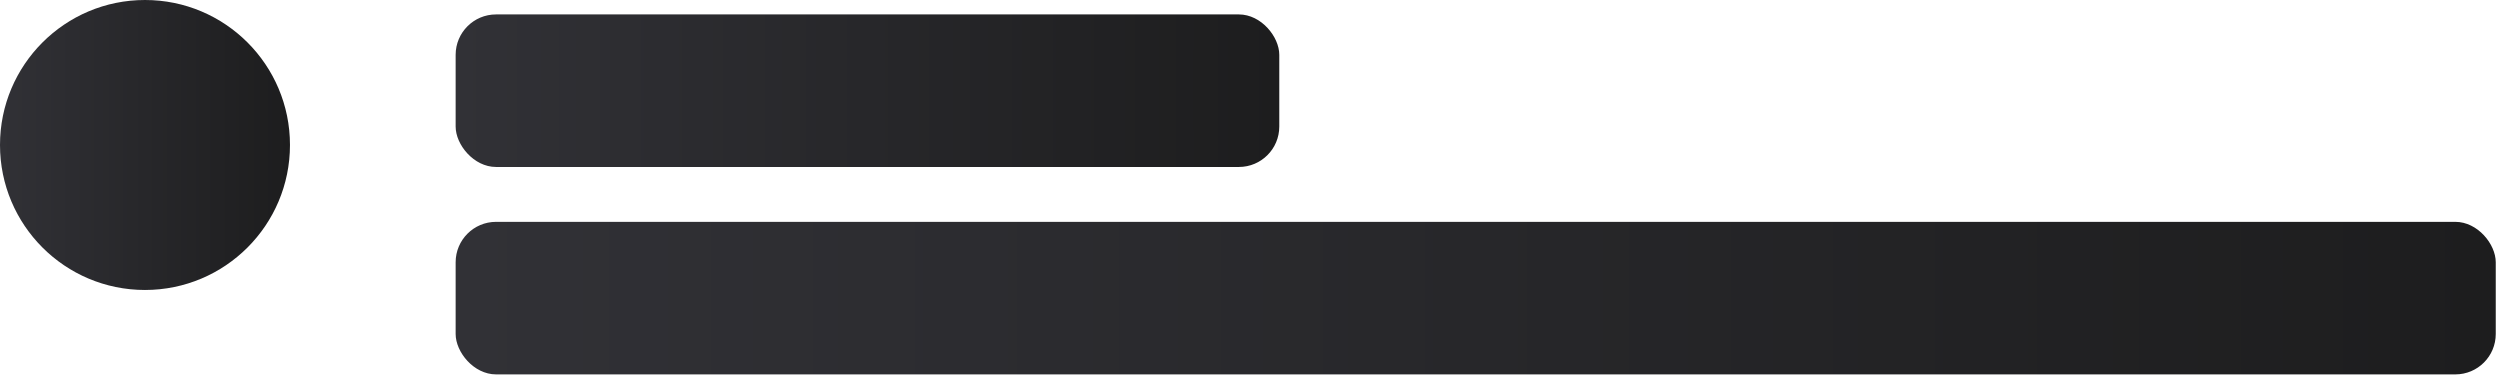
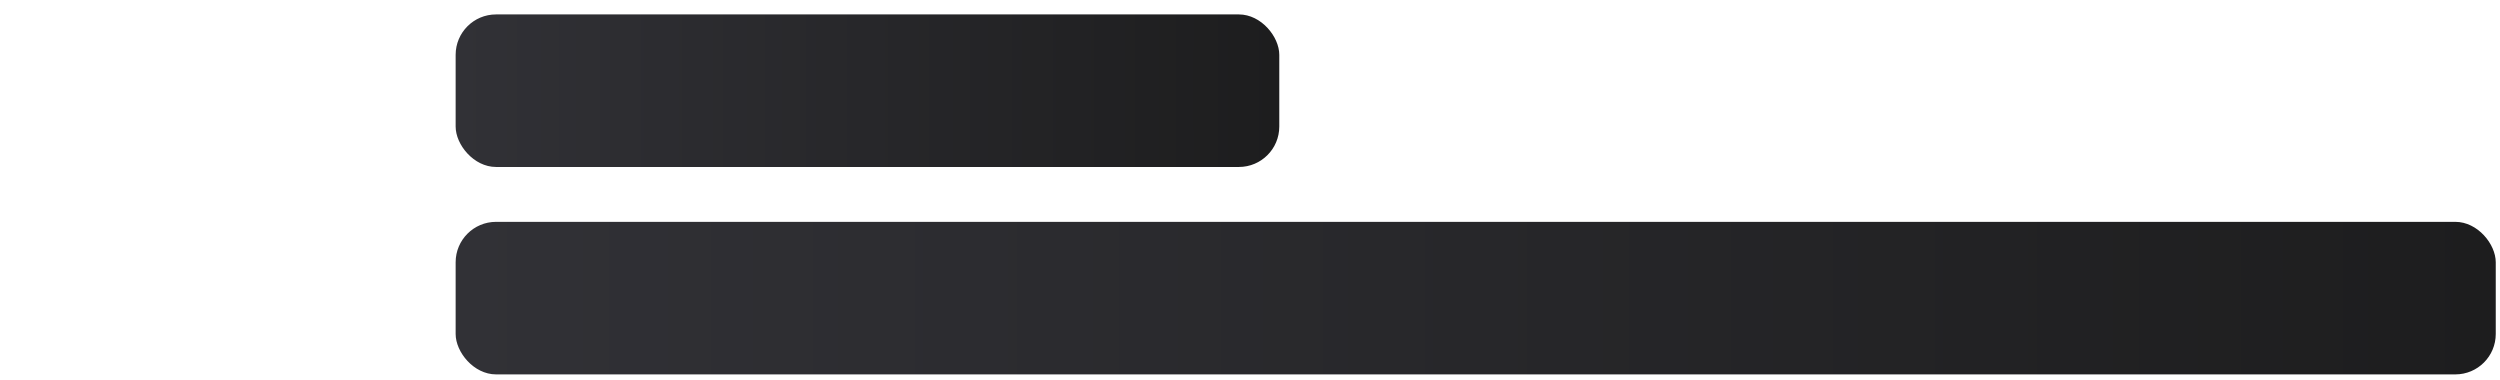
<svg xmlns="http://www.w3.org/2000/svg" fill="none" height="100%" overflow="visible" preserveAspectRatio="none" style="display: block;" viewBox="0 0 230 35" width="100%">
  <g id="Message">
-     <circle cx="13.339" cy="13.339" fill="url(#paint0_linear_0_1082)" id="Ellipse 558" r="13.339" />
    <rect fill="url(#paint1_linear_0_1082)" height="14.034" id="Message Part" rx="3.718" width="75.775" x="41.919" y="1.327" />
    <rect fill="url(#paint2_linear_0_1082)" height="14.034" id="Message Part_2" rx="3.718" width="187.69" x="41.919" y="20.41" />
  </g>
  <defs>
    <linearGradient gradientUnits="userSpaceOnUse" id="paint0_linear_0_1082" x1="26.679" x2="0" y1="13.34" y2="13.34">
      <stop stop-color="#1D1D1E" />
      <stop offset="1" stop-color="#313136" />
    </linearGradient>
    <linearGradient gradientUnits="userSpaceOnUse" id="paint1_linear_0_1082" x1="117.694" x2="41.919" y1="8.344" y2="8.344">
      <stop stop-color="#1D1D1E" />
      <stop offset="1" stop-color="#313136" />
    </linearGradient>
    <linearGradient gradientUnits="userSpaceOnUse" id="paint2_linear_0_1082" x1="229.61" x2="41.919" y1="27.427" y2="27.427">
      <stop stop-color="#1D1D1E" />
      <stop offset="1" stop-color="#313136" />
    </linearGradient>
  </defs>
</svg>